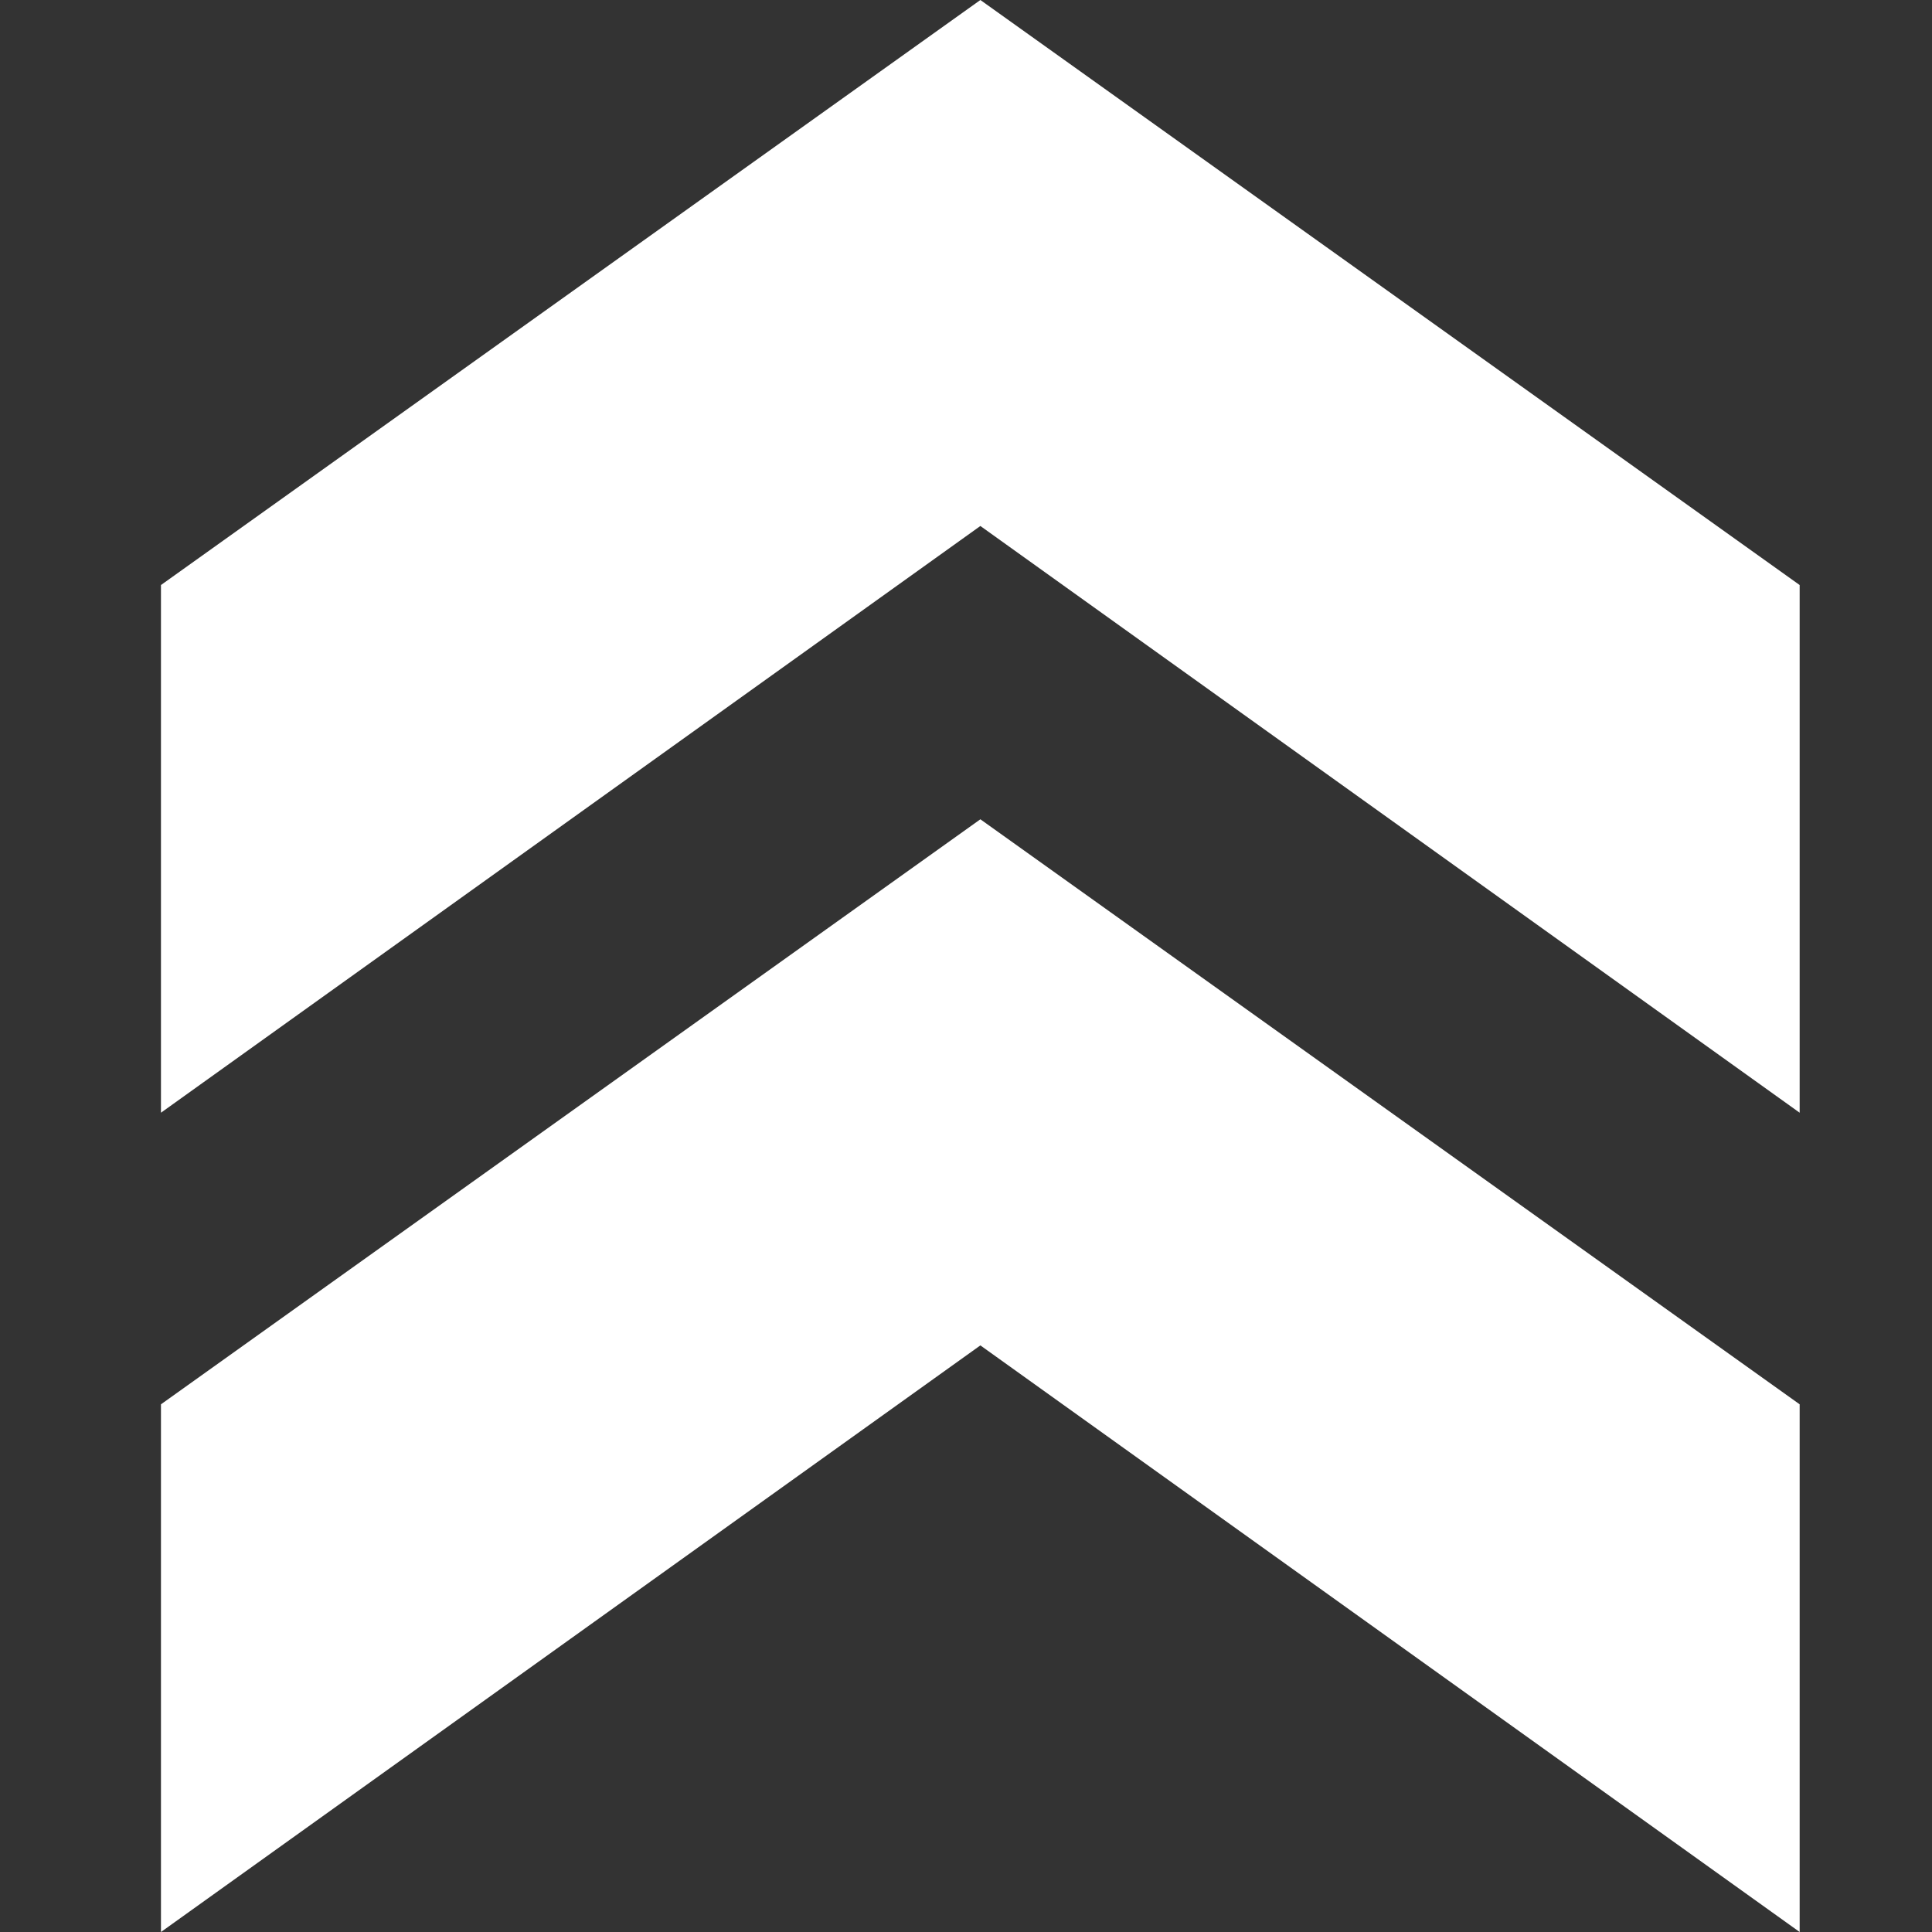
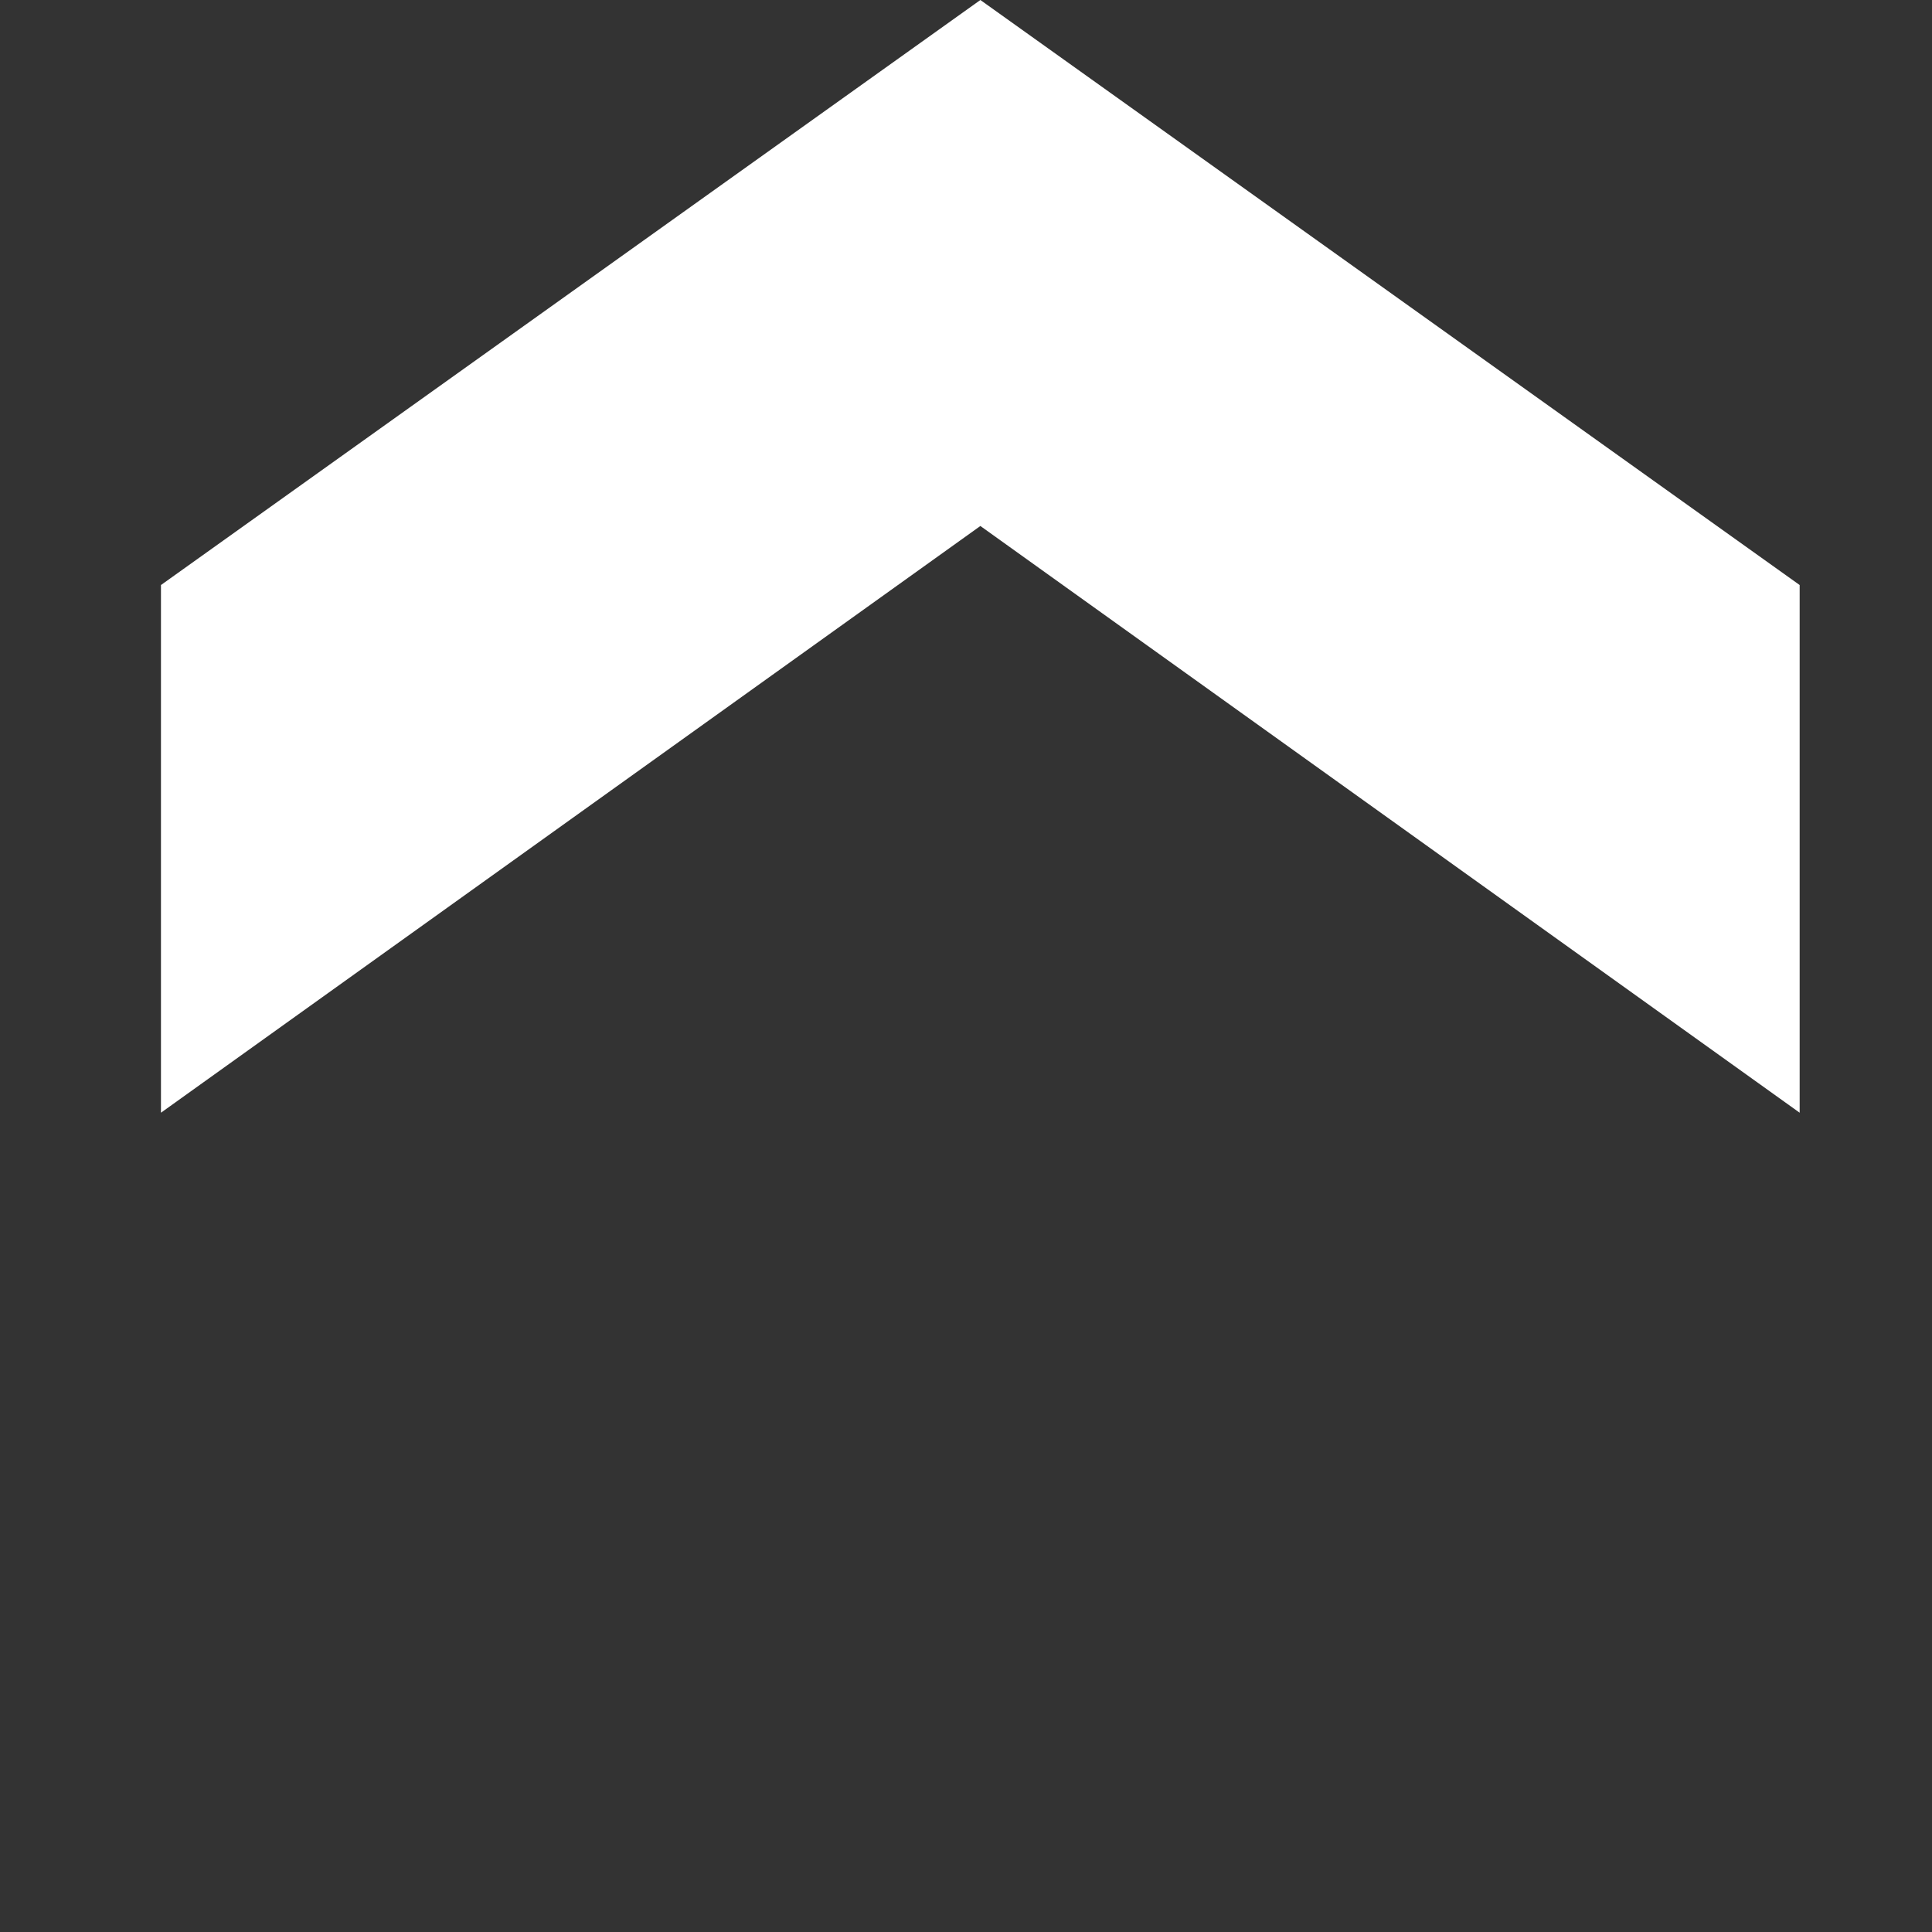
<svg xmlns="http://www.w3.org/2000/svg" width="16" height="16" viewBox="0 0 16 16" fill="none">
  <rect x="0" y="0" width="16" height="16" fill="#333333" stroke="none" />
  <path d="M1.333 9.215V4.845L8.119 0L14.904 4.845V9.215L8.119 4.356L1.333 9.215Z" fill="white" />
-   <path d="M1.333 16V11.63L8.119 6.785L14.904 11.63V16L8.119 11.142L1.333 16Z" fill="white" />
</svg>